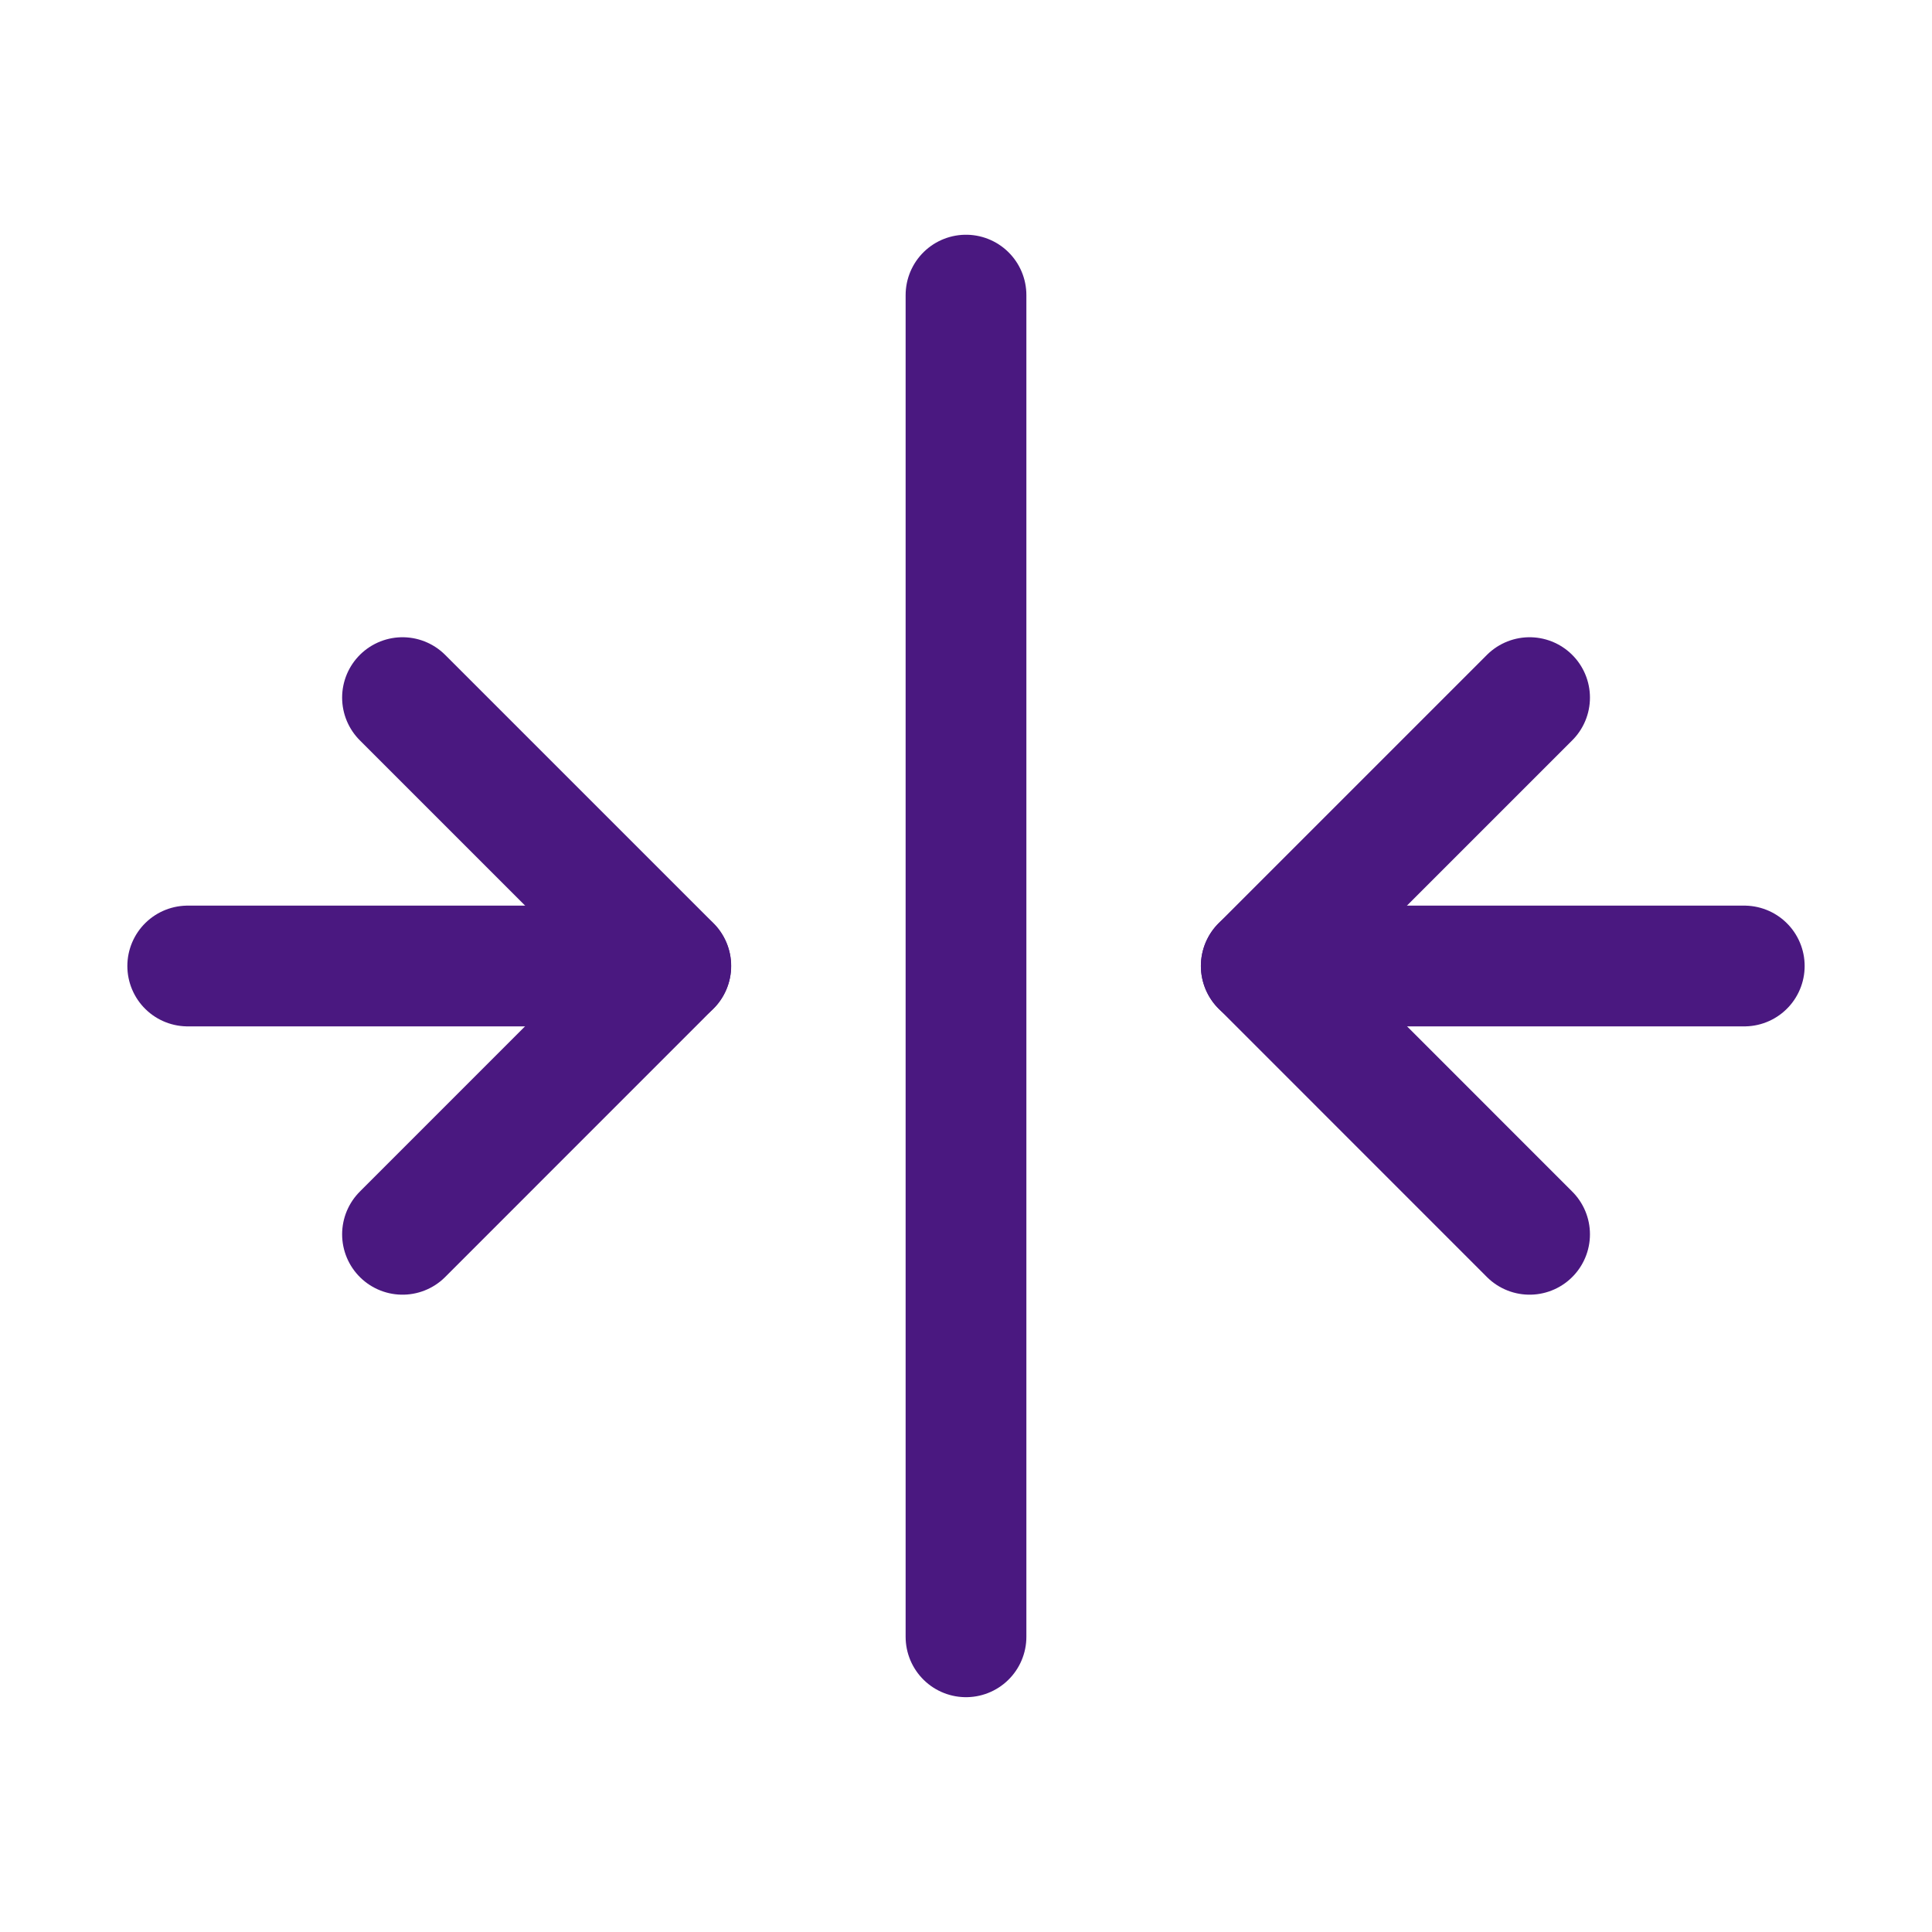
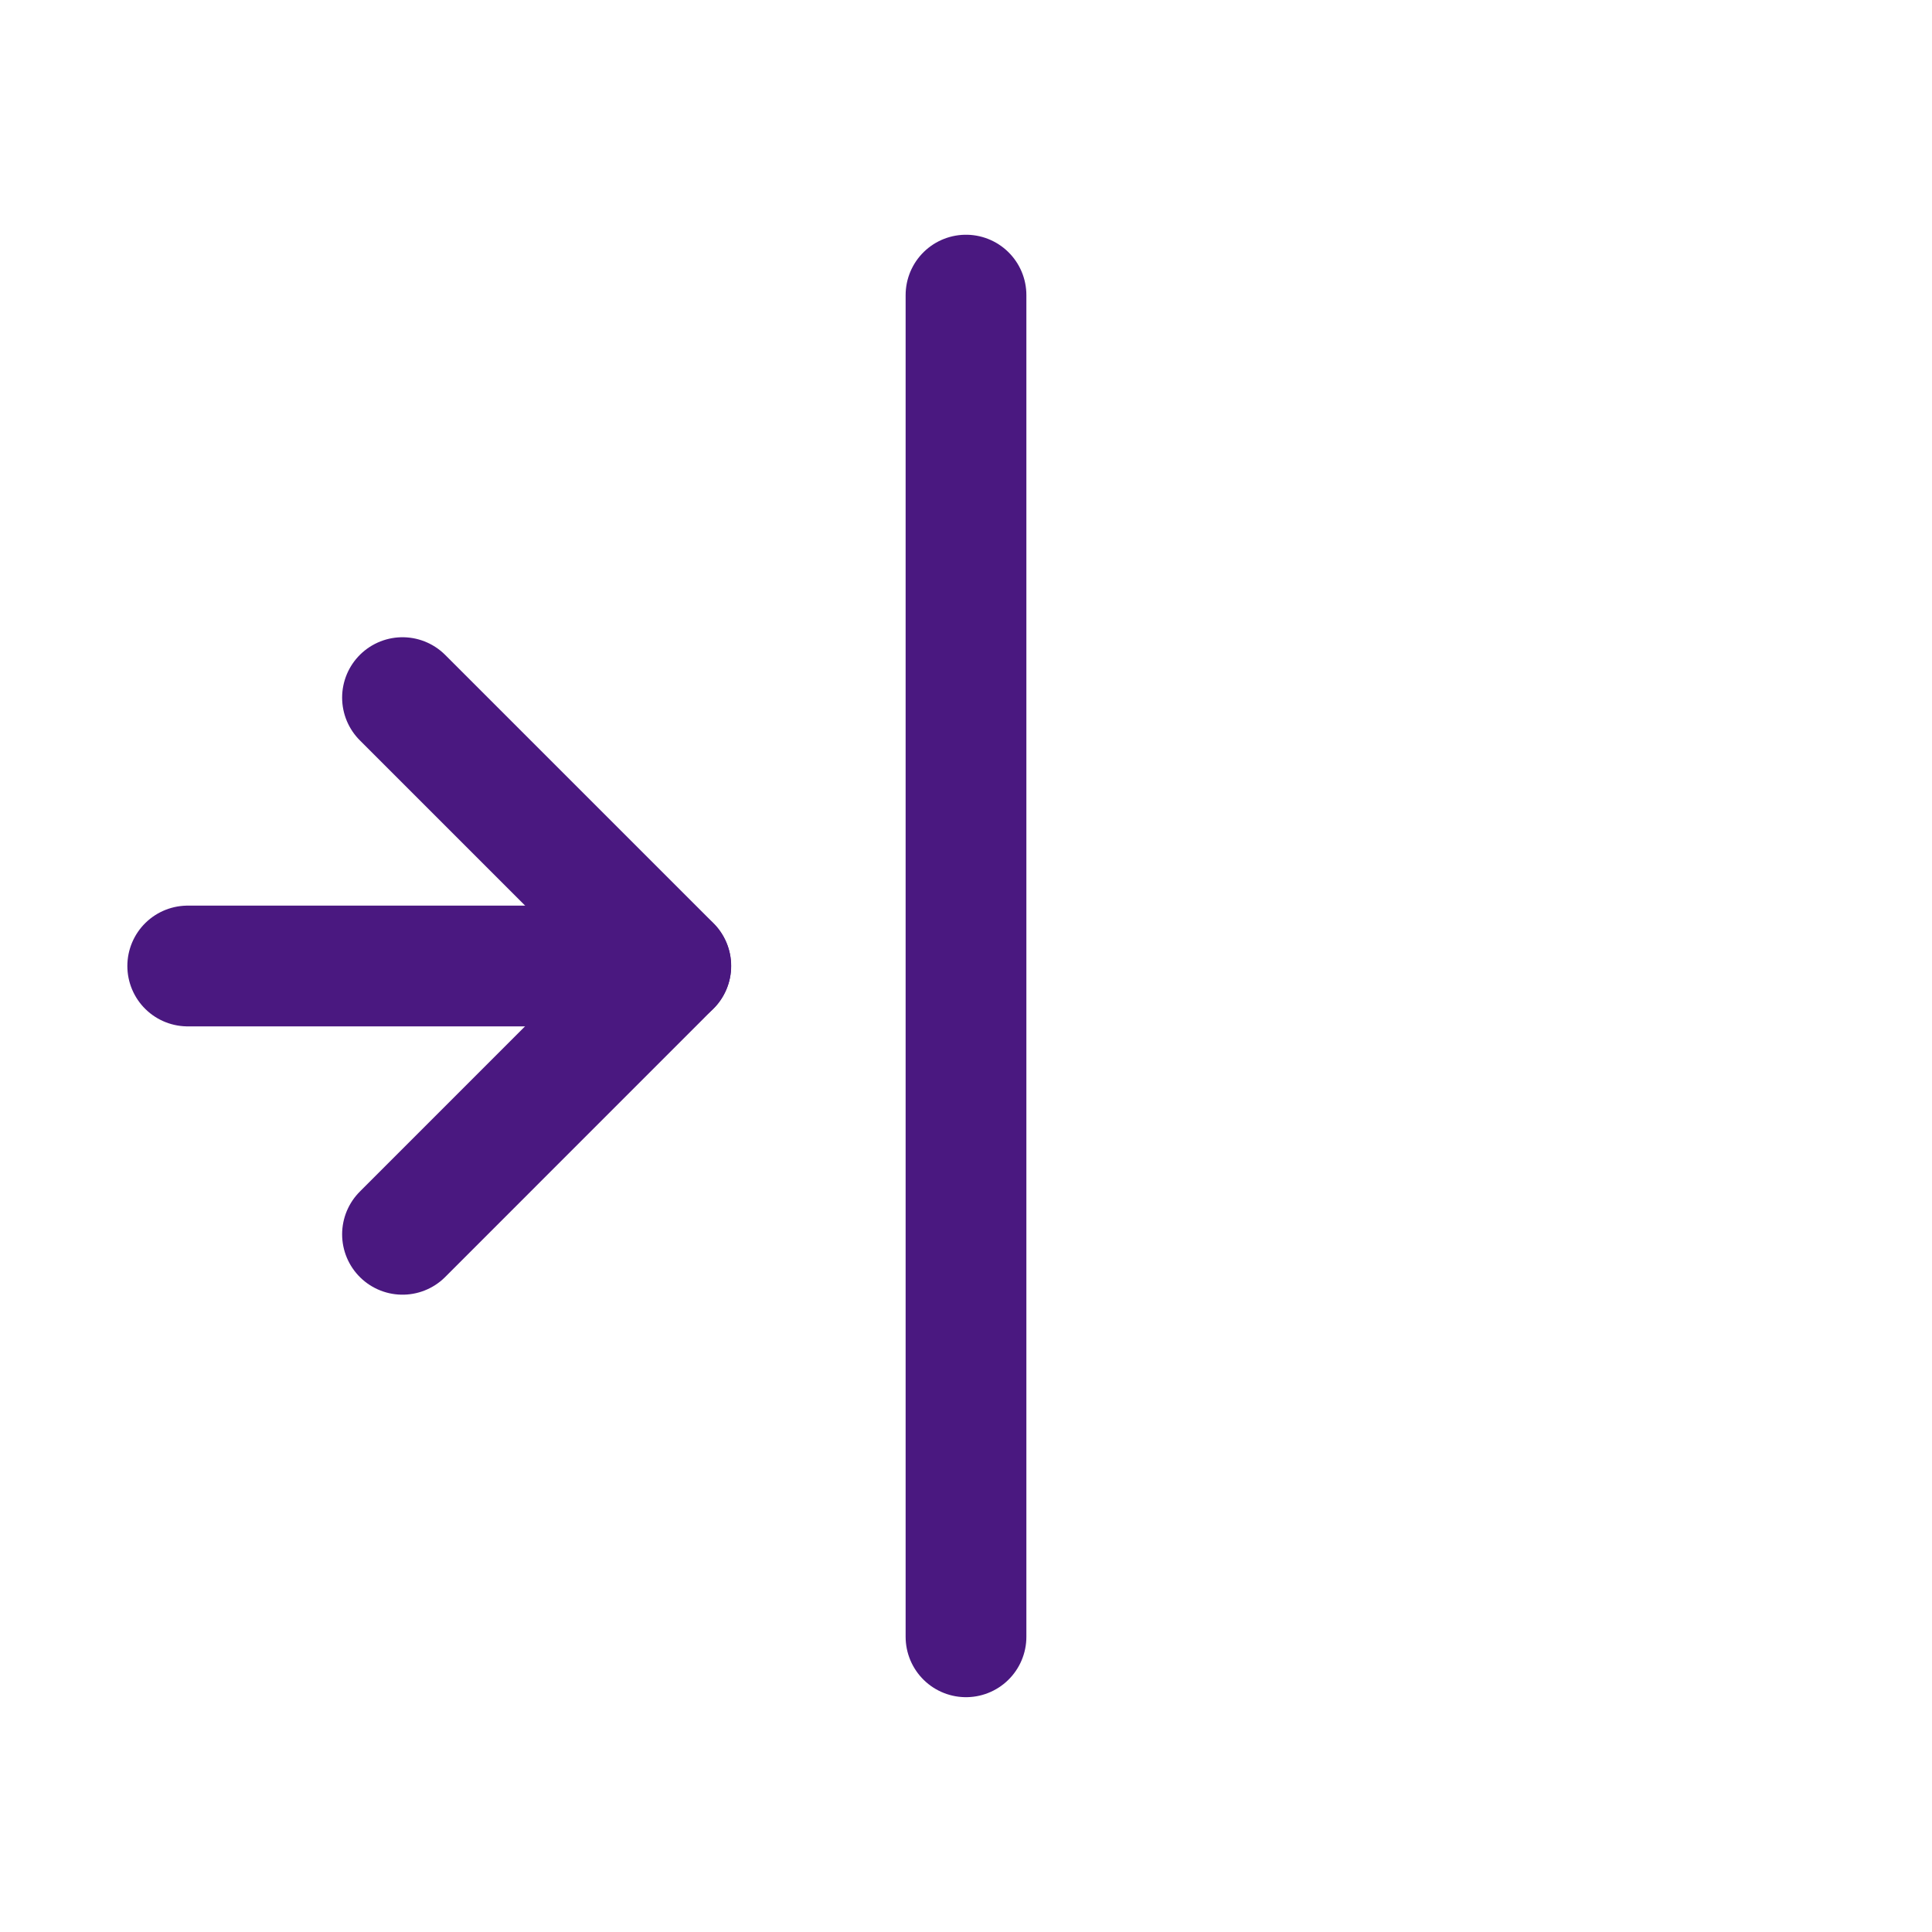
<svg xmlns="http://www.w3.org/2000/svg" width="24" height="24" viewBox="0 0 24 24" fill="none">
  <path d="M5 15.333L8.333 11.999L5 8.666" stroke="#4A1880" stroke-width="1.5" stroke-linecap="round" stroke-linejoin="round" />
  <path d="M12 3.666V20.333" stroke="#4A1880" stroke-width="1.5" stroke-linecap="round" stroke-linejoin="round" />
  <path d="M8.332 12H2.332" stroke="#4A1880" stroke-width="1.5" stroke-linecap="round" stroke-linejoin="round" />
-   <path d="M19.001 15.333L15.668 11.999L19.001 8.666" stroke="#4A1880" stroke-width="1.5" stroke-linecap="round" stroke-linejoin="round" />
-   <path d="M15.668 12H21.668" stroke="#4A1880" stroke-width="1.5" stroke-linecap="round" stroke-linejoin="round" />
</svg>